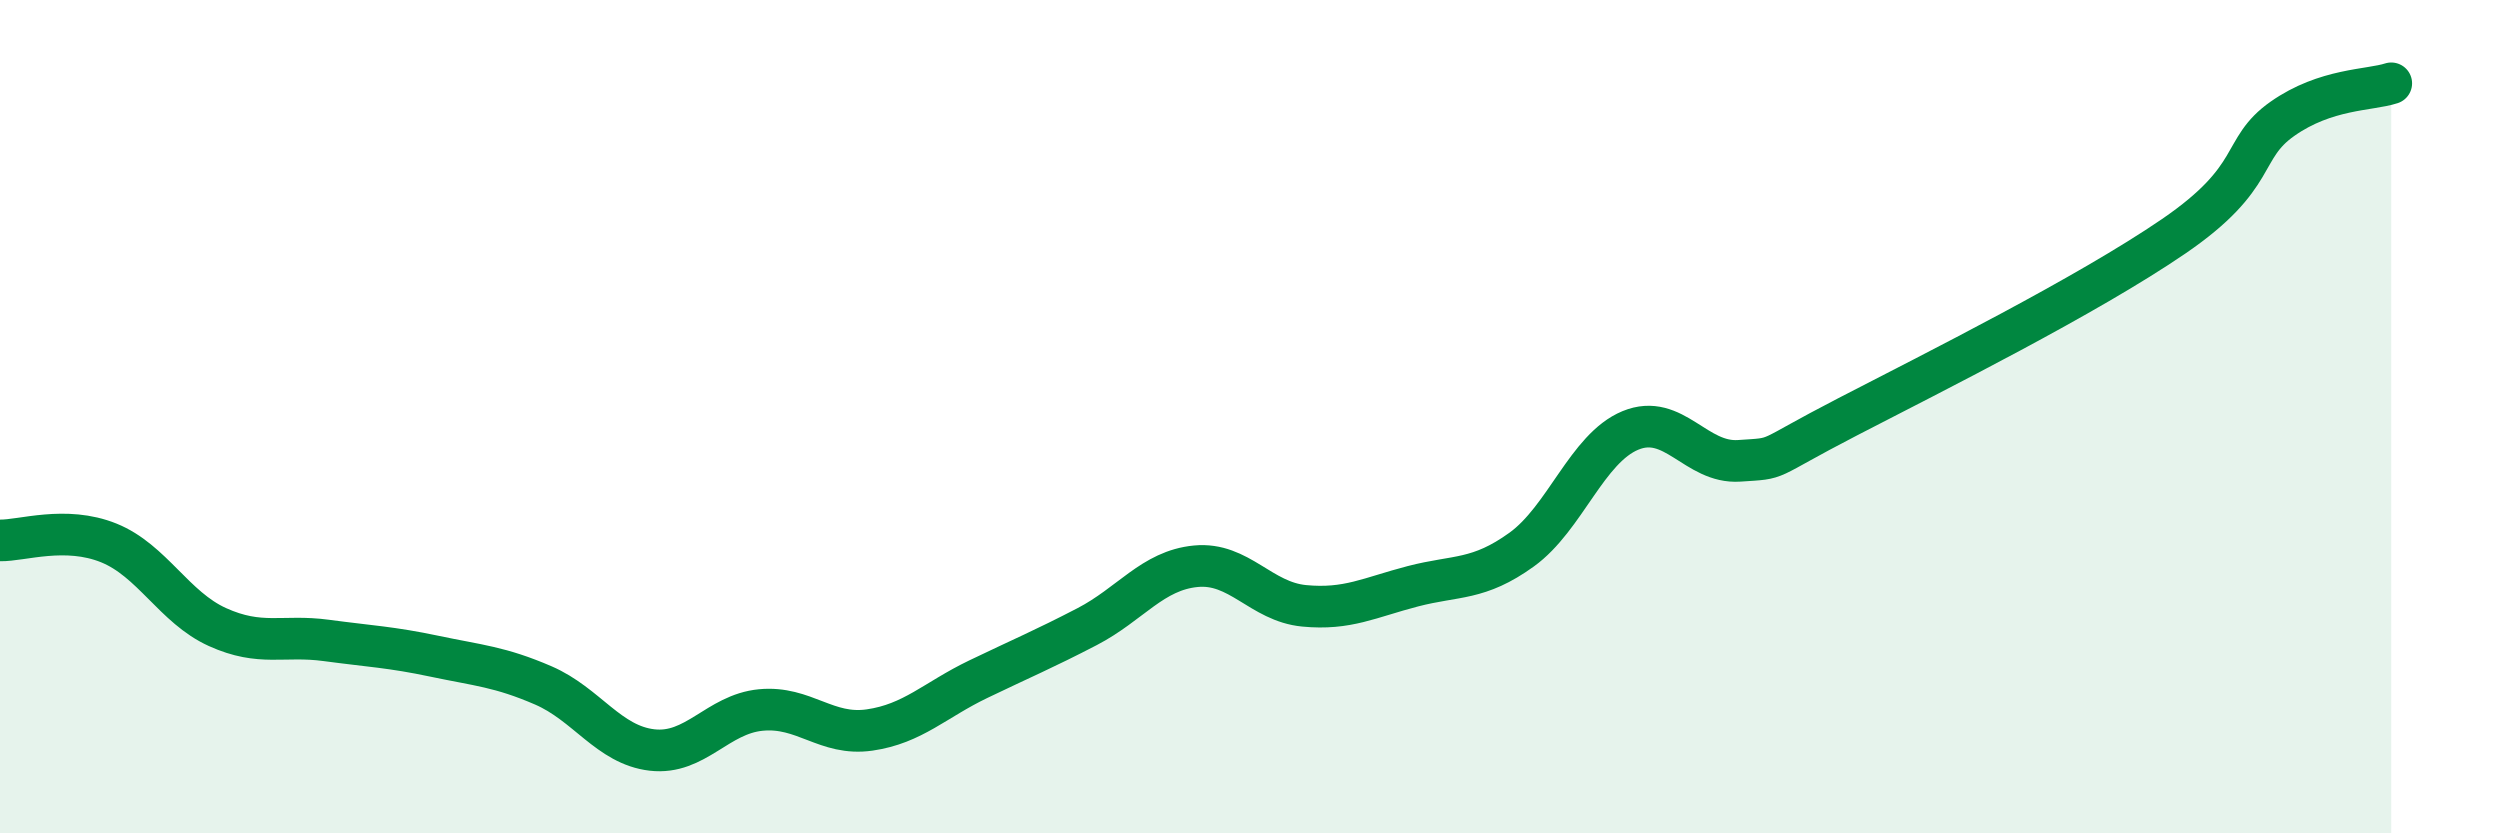
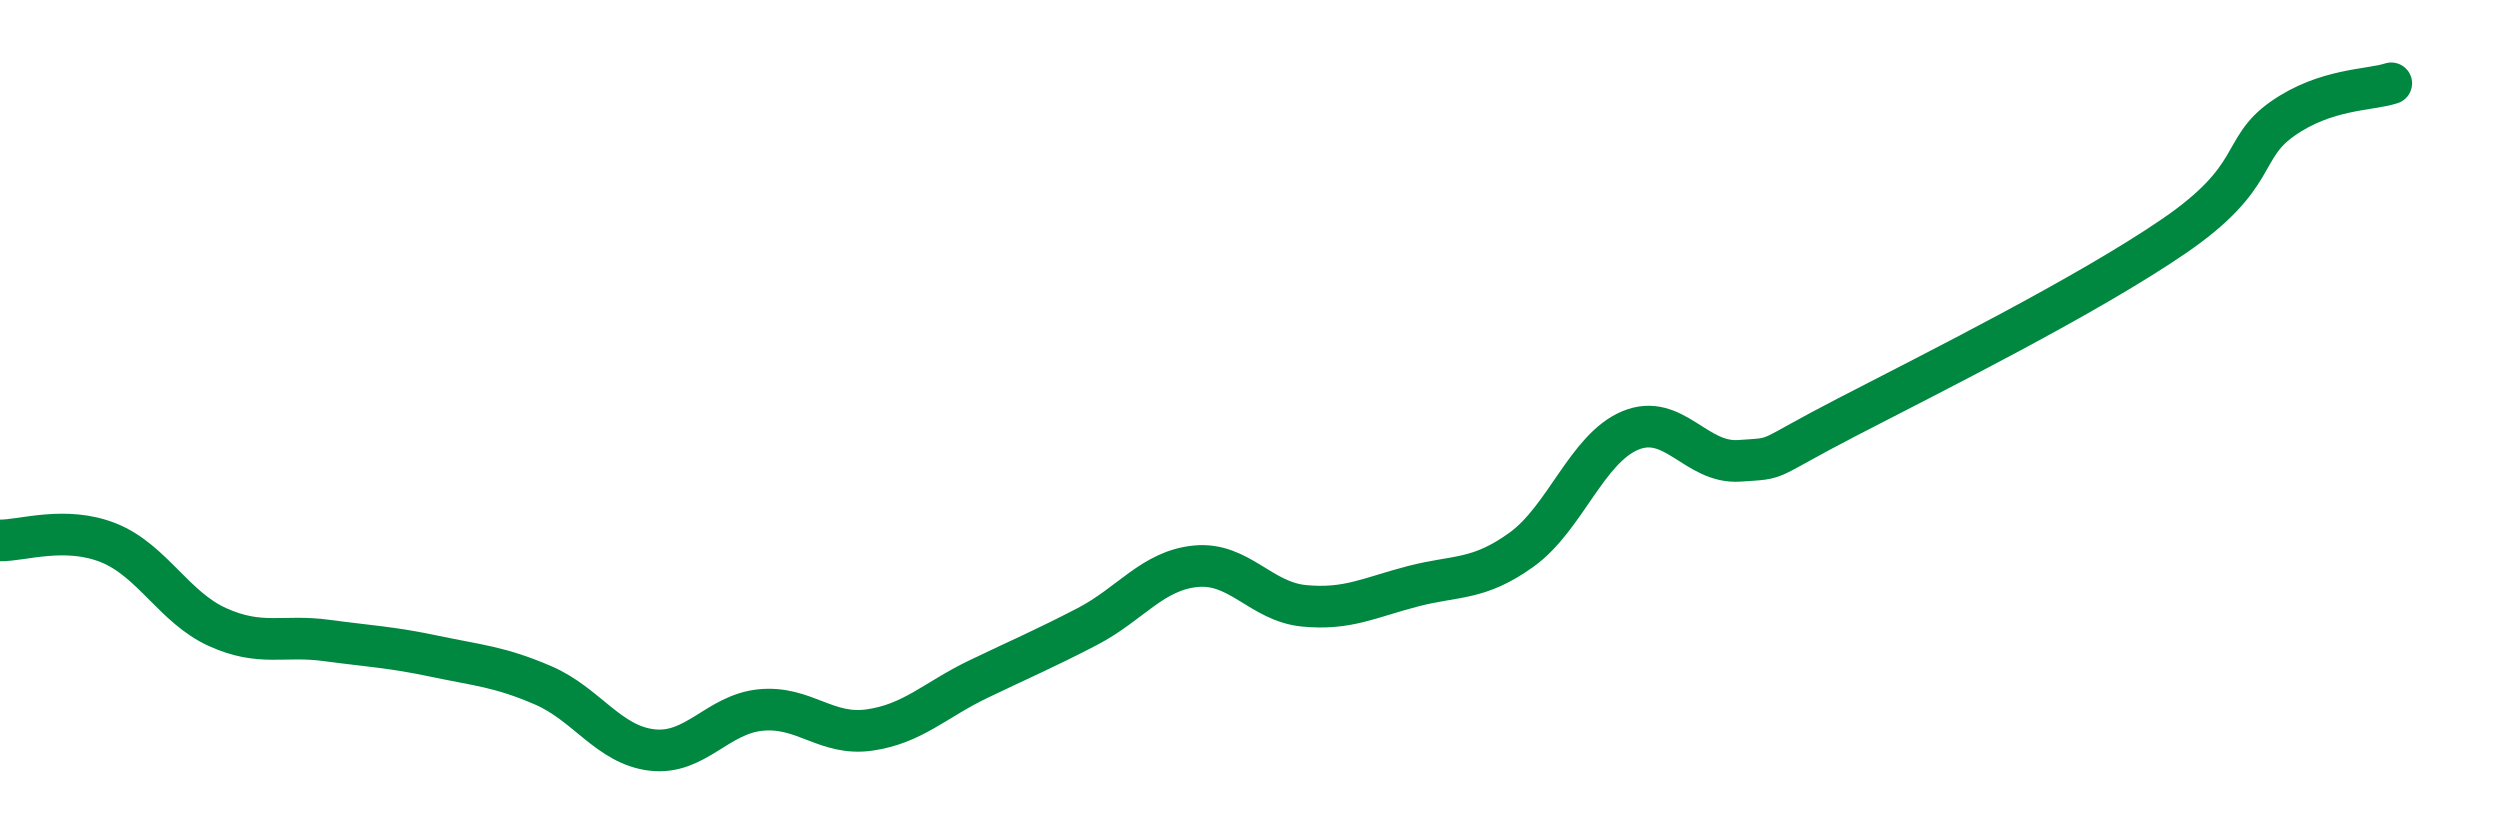
<svg xmlns="http://www.w3.org/2000/svg" width="60" height="20" viewBox="0 0 60 20">
-   <path d="M 0,12.97 C 0.52,12.98 1.57,12.61 2.61,13.03 C 3.65,13.45 4.18,14.58 5.22,15.05 C 6.26,15.52 6.79,15.23 7.83,15.37 C 8.87,15.51 9.39,15.53 10.43,15.75 C 11.47,15.97 12,16 13.04,16.45 C 14.08,16.9 14.61,17.88 15.65,18 C 16.69,18.12 17.22,17.14 18.26,17.04 C 19.3,16.94 19.83,17.67 20.87,17.52 C 21.91,17.37 22.44,16.8 23.48,16.3 C 24.52,15.8 25.05,15.58 26.09,15.04 C 27.13,14.5 27.66,13.69 28.7,13.59 C 29.74,13.49 30.26,14.44 31.3,14.54 C 32.34,14.64 32.87,14.34 33.91,14.07 C 34.95,13.8 35.48,13.94 36.52,13.19 C 37.56,12.44 38.09,10.76 39.13,10.33 C 40.17,9.9 40.7,11.13 41.74,11.06 C 42.78,10.99 42.26,11.08 44.35,10 C 46.44,8.92 50.08,7.1 52.17,5.67 C 54.26,4.24 53.74,3.58 54.78,2.85 C 55.82,2.12 56.87,2.17 57.39,2L57.39 20L0 20Z" fill="#008740" opacity="0.1" stroke-linecap="round" stroke-linejoin="round" />
  <path d="M 0,12.97 C 0.52,12.98 1.57,12.61 2.61,13.03 C 3.65,13.45 4.18,14.58 5.22,15.05 C 6.26,15.52 6.79,15.23 7.83,15.37 C 8.87,15.51 9.39,15.53 10.43,15.75 C 11.47,15.97 12,16 13.04,16.45 C 14.08,16.9 14.61,17.88 15.65,18 C 16.69,18.12 17.22,17.14 18.26,17.04 C 19.3,16.94 19.83,17.67 20.87,17.52 C 21.91,17.37 22.44,16.8 23.48,16.3 C 24.52,15.8 25.05,15.58 26.09,15.04 C 27.13,14.5 27.66,13.69 28.7,13.59 C 29.74,13.49 30.26,14.44 31.3,14.54 C 32.34,14.64 32.87,14.34 33.91,14.07 C 34.95,13.8 35.48,13.94 36.52,13.19 C 37.56,12.44 38.09,10.76 39.13,10.33 C 40.17,9.9 40.7,11.13 41.74,11.06 C 42.78,10.99 42.26,11.08 44.35,10 C 46.44,8.92 50.08,7.1 52.17,5.67 C 54.26,4.24 53.74,3.58 54.78,2.85 C 55.82,2.12 56.87,2.17 57.39,2" stroke="#008740" stroke-width="1" fill="none" stroke-linecap="round" stroke-linejoin="round" />
</svg>